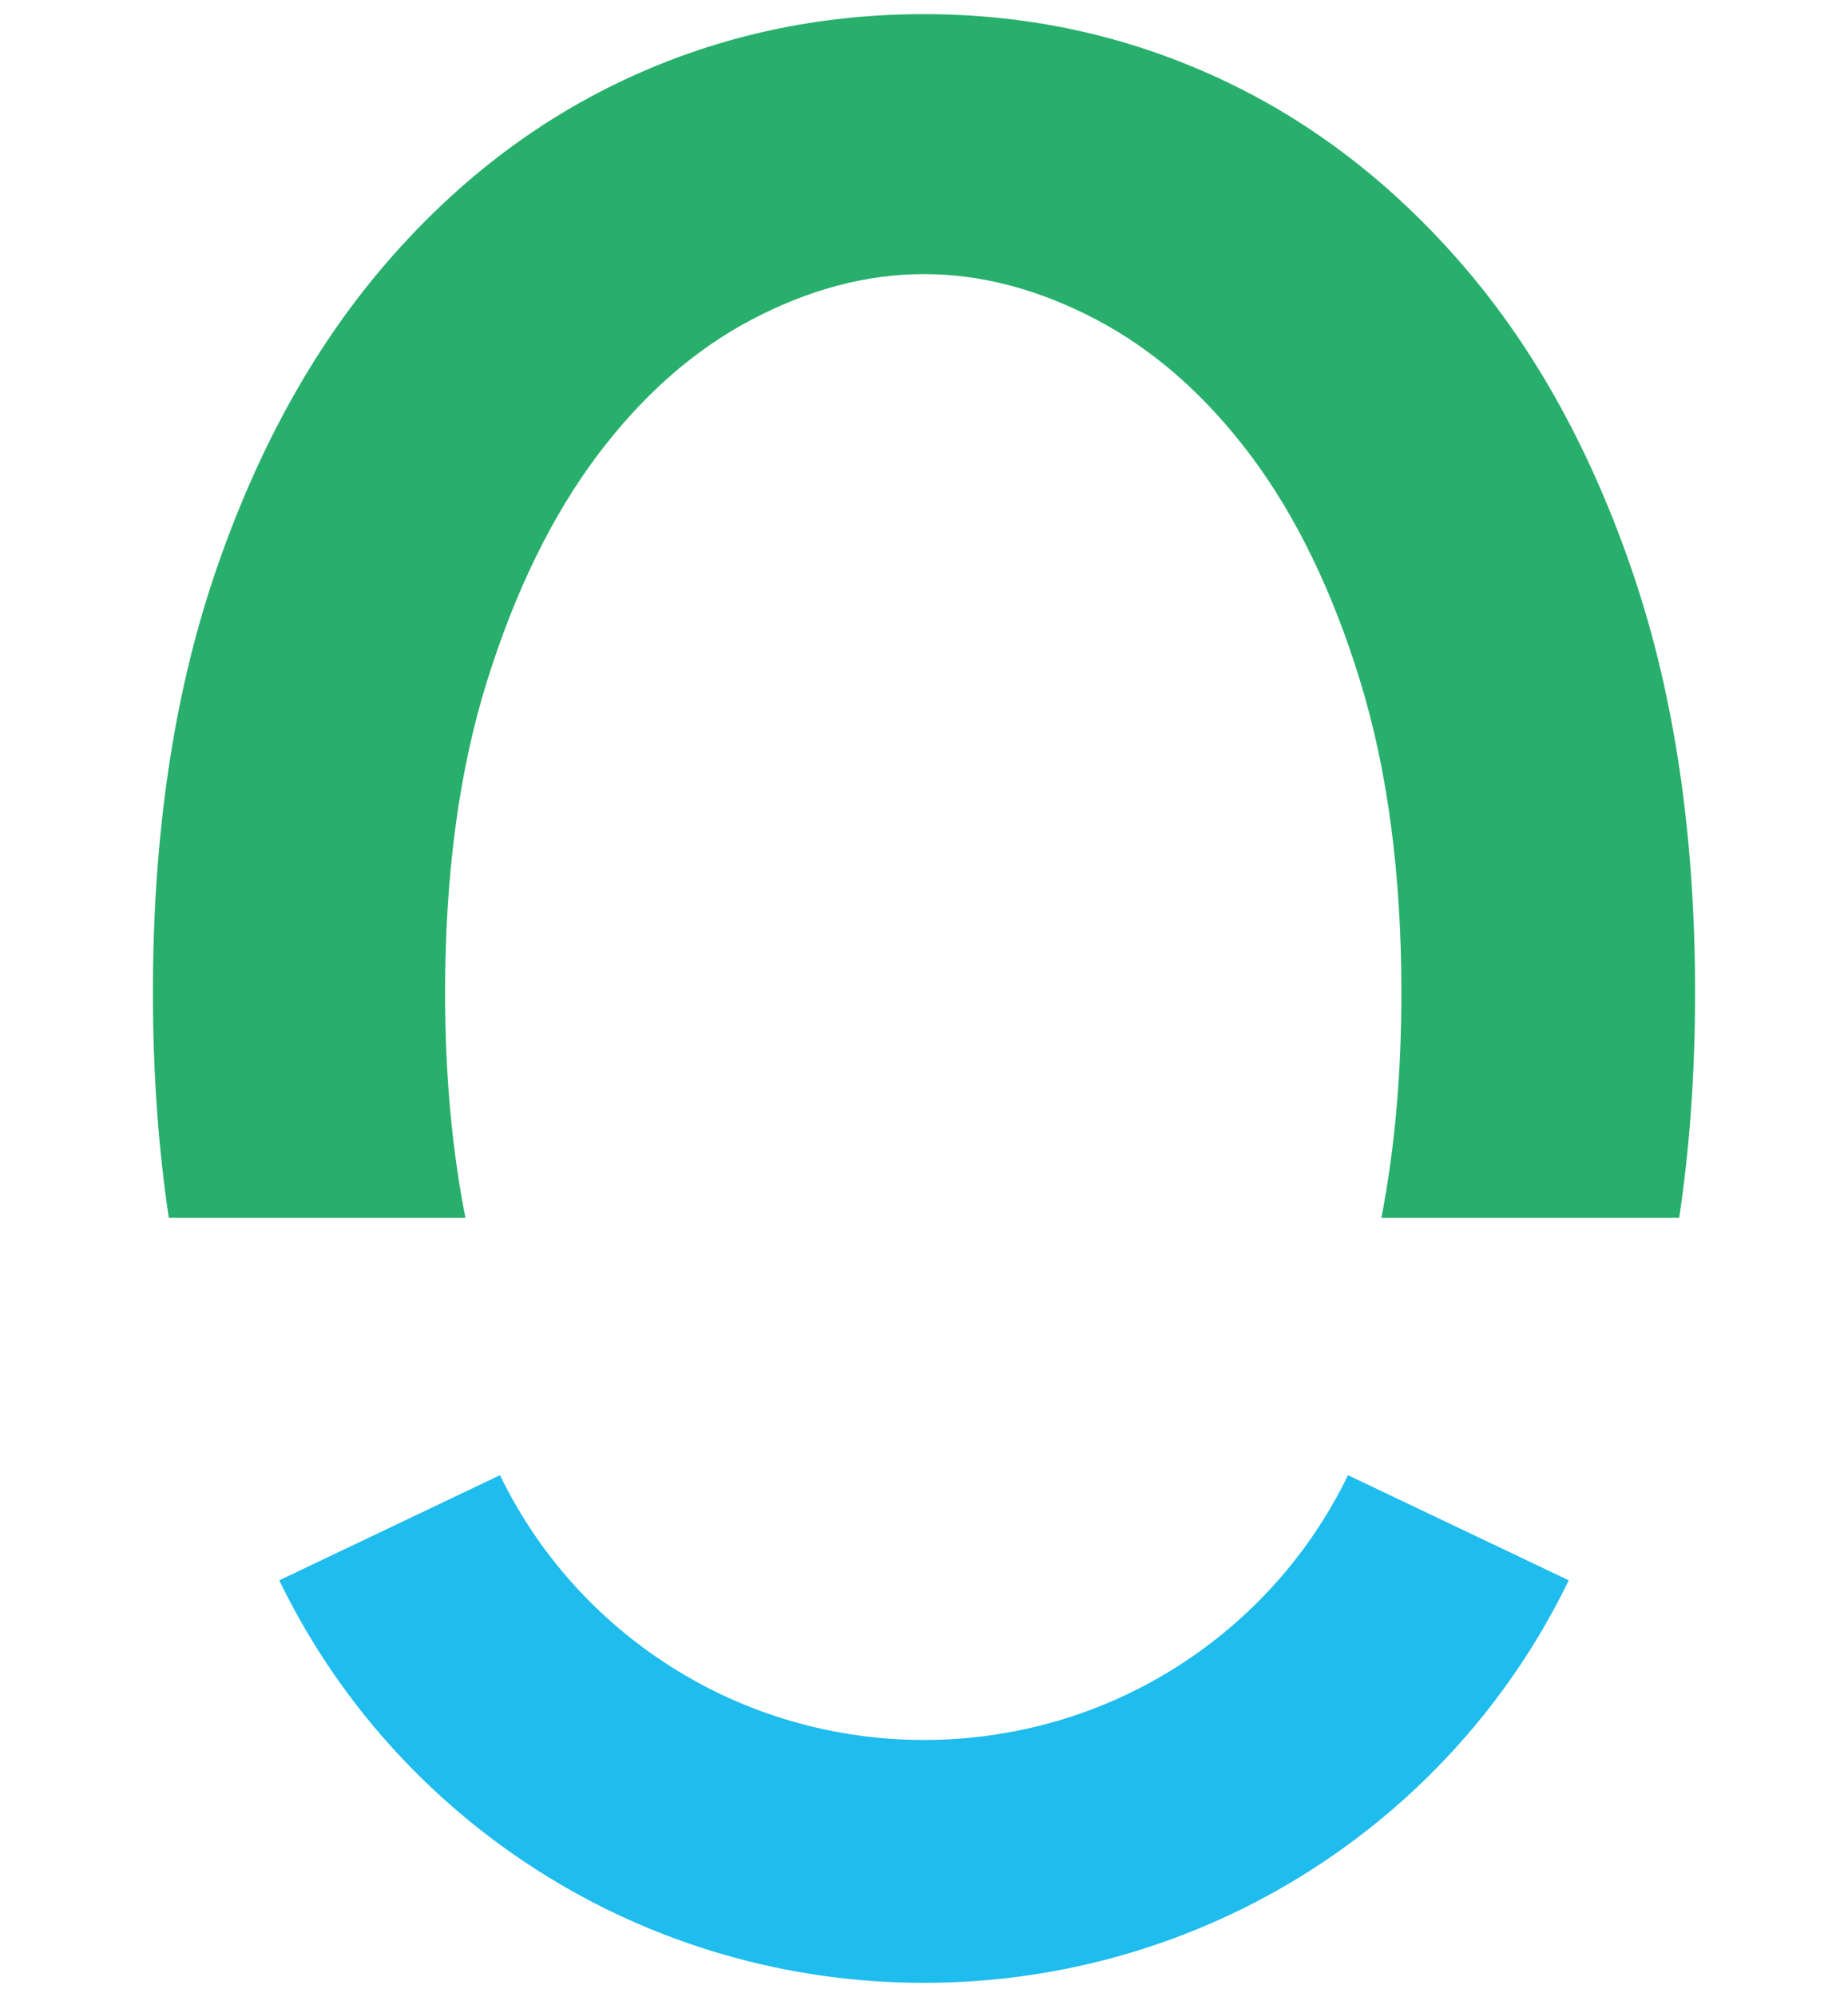
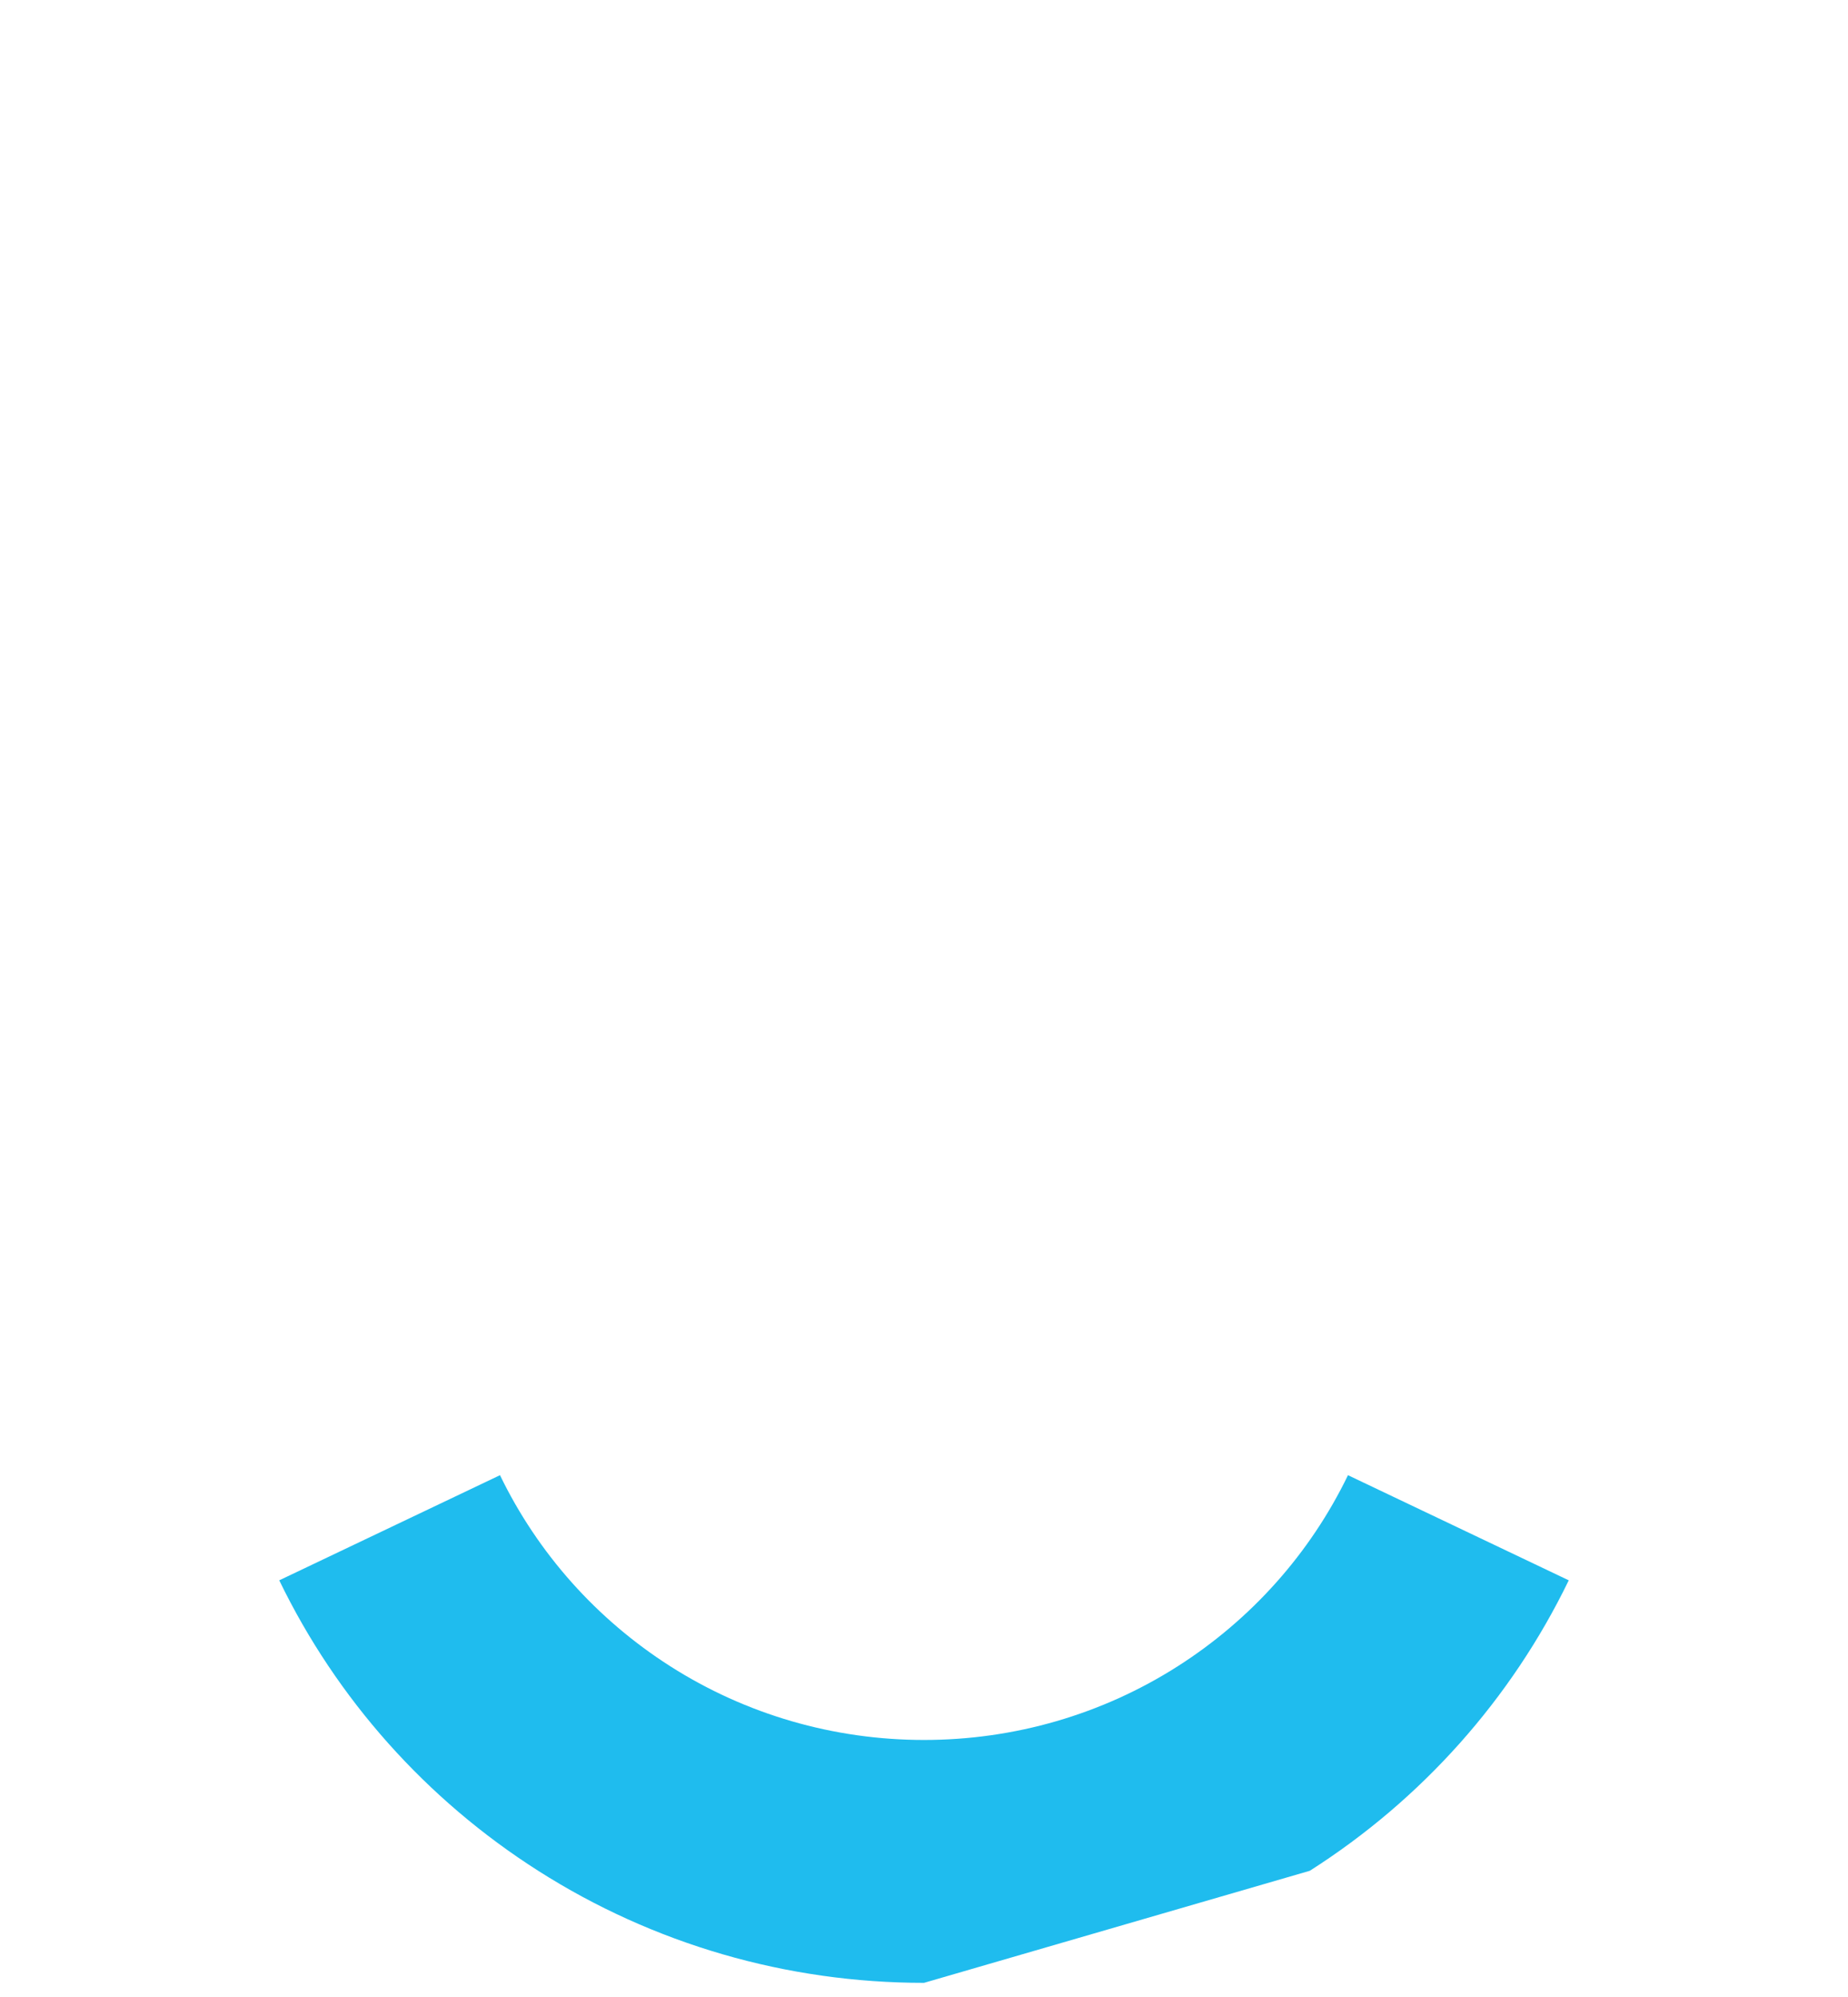
<svg xmlns="http://www.w3.org/2000/svg" width="100px" height="108px" viewBox="0 0 100 108" version="1.1">
-   <path d="M50,107.235 C42.57,107.235 35.351,105.139 29.123,101.174 C23.066,97.319 18.222,91.887 15.111,85.466 L27.056,79.78 C29.103,84.006 32.293,87.582 36.282,90.121 C40.37,92.723 45.114,94.099 50,94.099 C54.886,94.099 59.63,92.723 63.718,90.121 C67.707,87.582 70.897,84.006 72.943,79.78 L84.889,85.466 C81.777,91.887 76.934,97.319 70.877,101.174 C64.649,105.139 57.43,107.235 50,107.235" id="Fill-4" fill="#1FBCEE" />
-   <path d="M24.085,53.684 C24.085,47.276 24.845,41.646 26.366,36.799 C27.887,31.952 29.871,27.899 32.315,24.64 C34.761,21.382 37.545,18.932 40.669,17.288 C43.792,15.645 46.903,14.824 50,14.824 C53.097,14.824 56.206,15.645 59.331,17.288 C62.454,18.932 65.239,21.382 67.684,24.64 C70.129,27.899 72.098,31.952 73.592,36.799 C75.086,41.646 75.833,47.276 75.833,53.684 C75.833,58.122 75.467,62.176 74.75,65.864 L90.864,65.864 C91.437,62.056 91.725,57.997 91.725,53.684 C91.725,45.174 90.611,37.634 88.383,31.062 C86.155,24.493 83.112,18.958 79.256,14.46 C75.398,9.963 70.971,6.557 65.973,4.24 C60.974,1.924 55.649,0.765 50,0.765 C44.296,0.765 38.943,1.924 33.945,4.24 C28.946,6.557 24.533,9.963 20.703,14.46 C16.873,18.958 13.844,24.493 11.616,31.062 C9.389,37.634 8.275,45.174 8.275,53.684 C8.275,57.997 8.564,62.056 9.135,65.864 L25.187,65.864 C24.458,62.176 24.085,58.122 24.085,53.684" id="Fill-1" fill="#28AF6C" />
+   <path d="M50,107.235 C42.57,107.235 35.351,105.139 29.123,101.174 C23.066,97.319 18.222,91.887 15.111,85.466 L27.056,79.78 C29.103,84.006 32.293,87.582 36.282,90.121 C40.37,92.723 45.114,94.099 50,94.099 C54.886,94.099 59.63,92.723 63.718,90.121 C67.707,87.582 70.897,84.006 72.943,79.78 L84.889,85.466 C81.777,91.887 76.934,97.319 70.877,101.174 " id="Fill-4" fill="#1FBCEE" />
</svg>